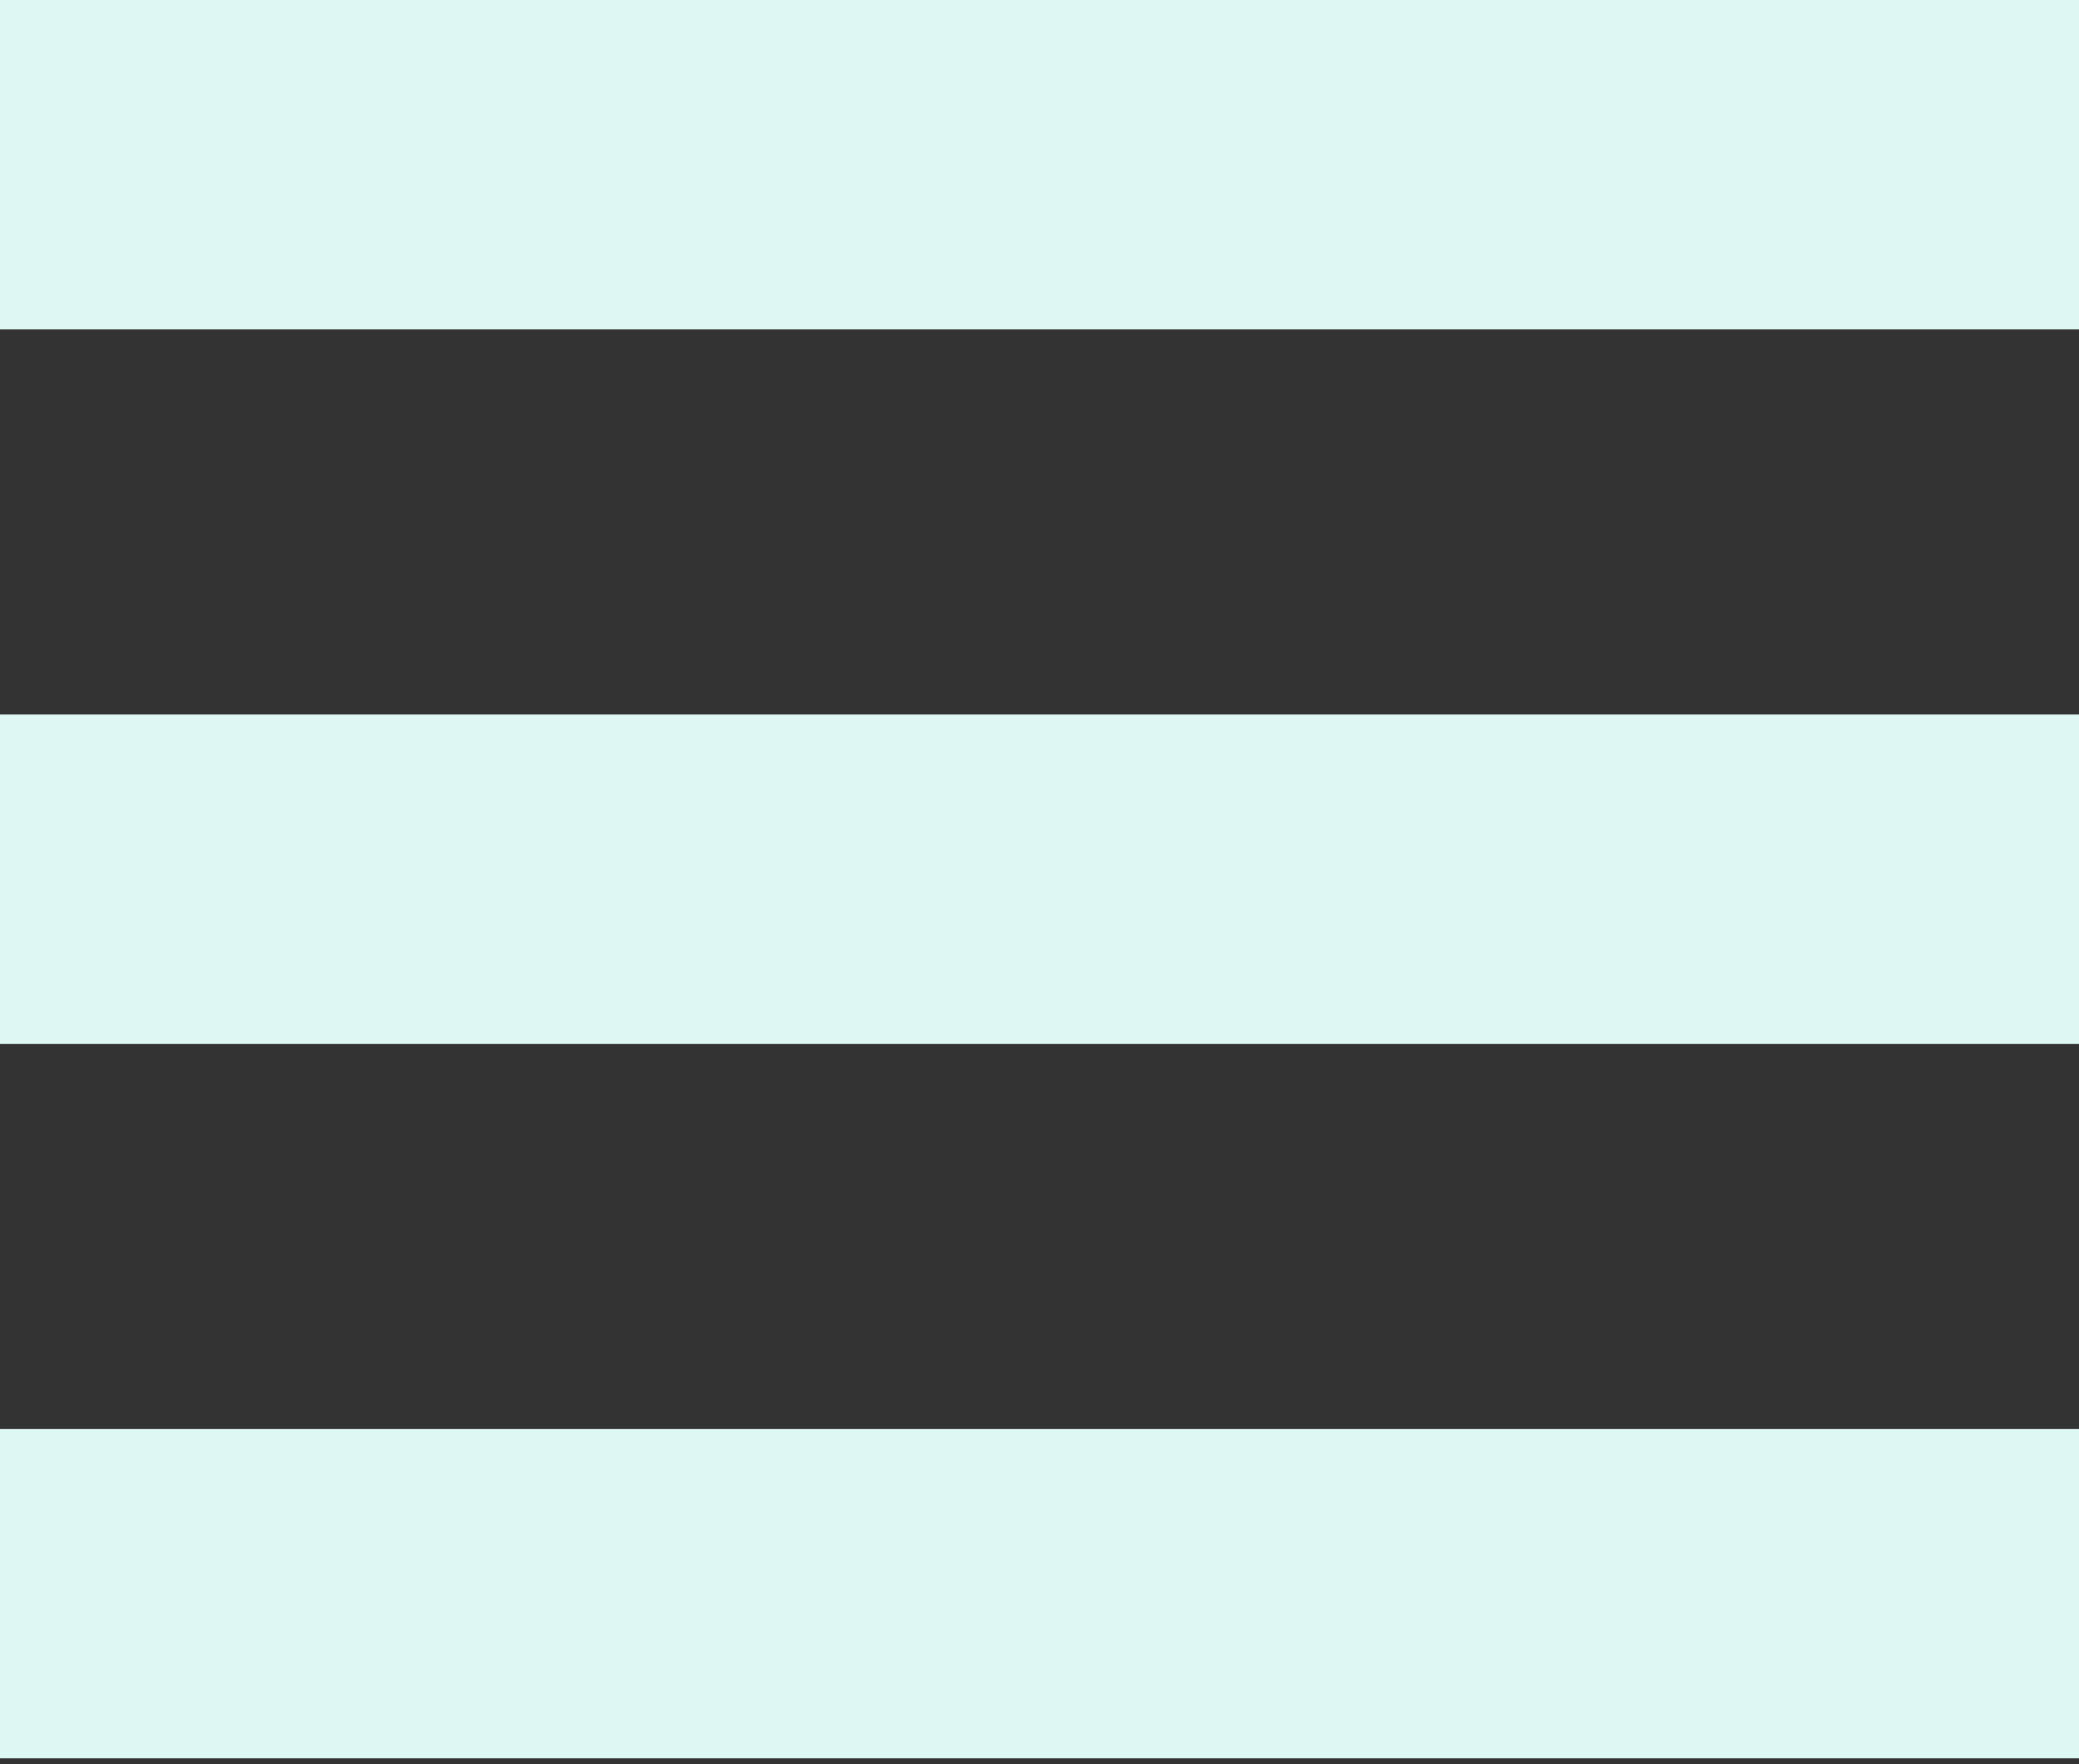
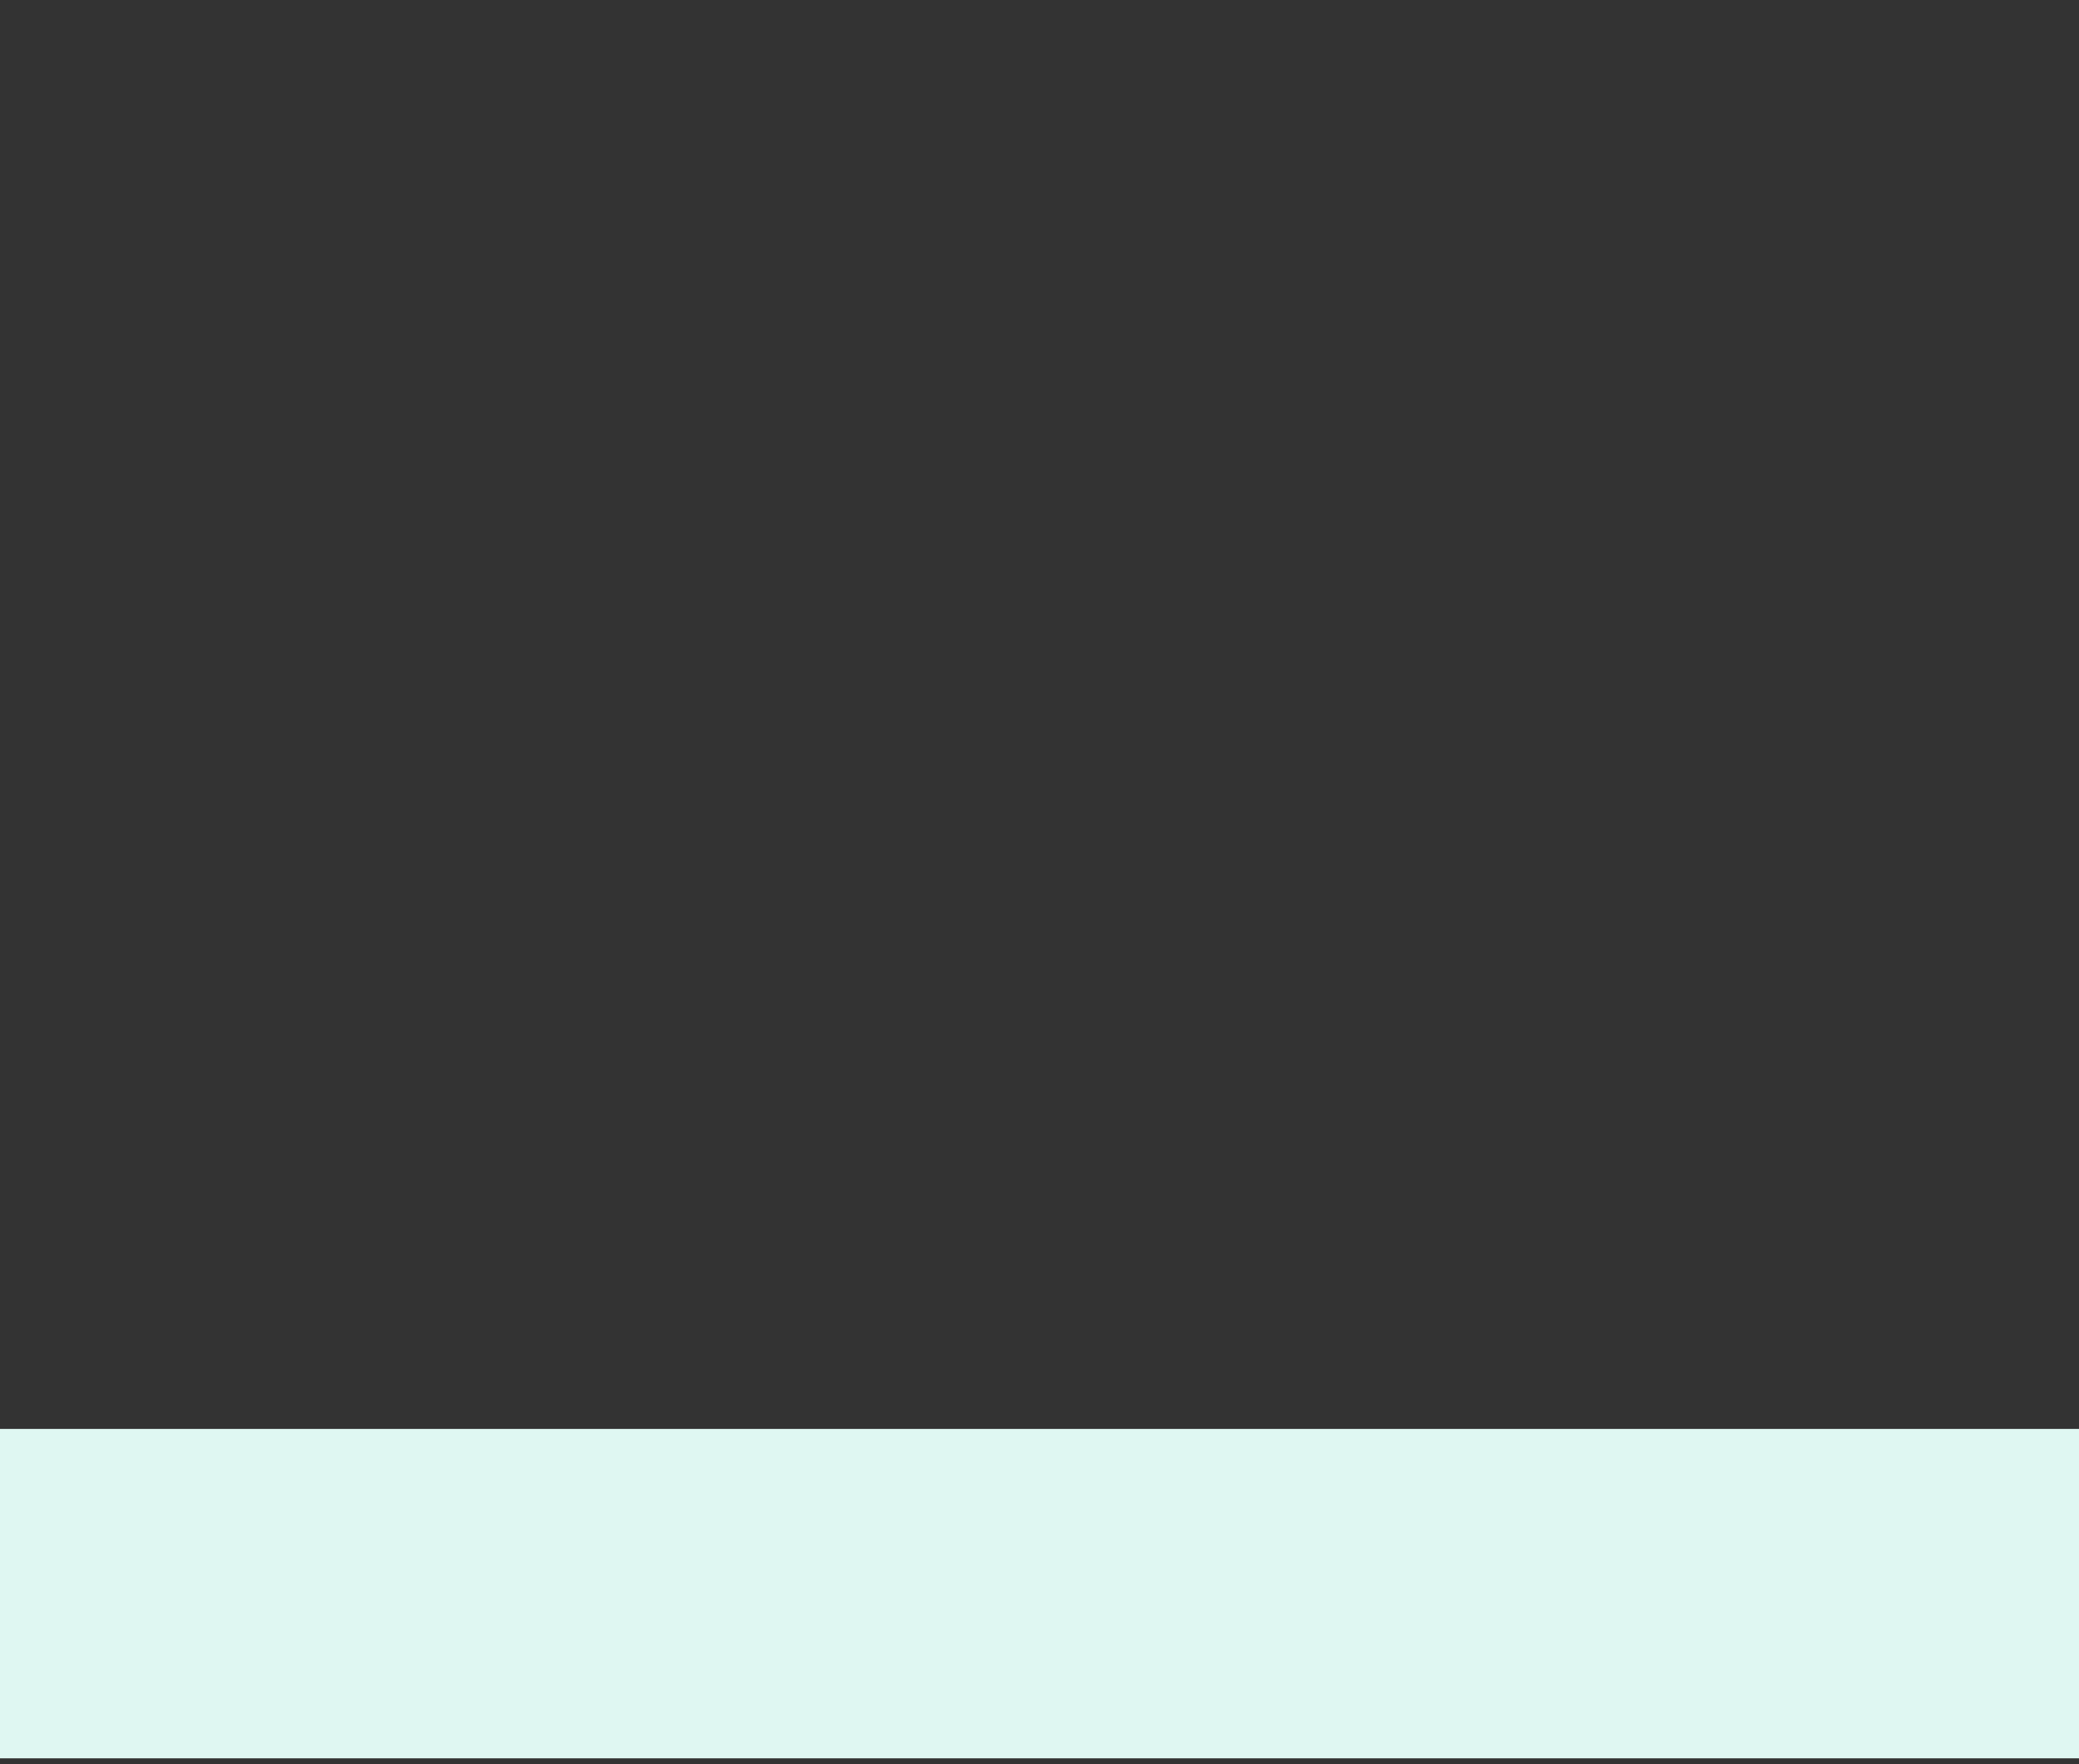
<svg xmlns="http://www.w3.org/2000/svg" width="33" height="28" viewBox="0 0 33 28" fill="none">
  <rect x="0" y="0" width="33" height="28" fill="#333333" stroke="none" />
-   <rect width="33" height="5.228" fill="#DFF7F2" />
-   <rect y="11.34" width="33" height="5.228" fill="#DFF7F2" />
  <rect y="22.679" width="33" height="5.228" fill="#DFF7F2" />
</svg>